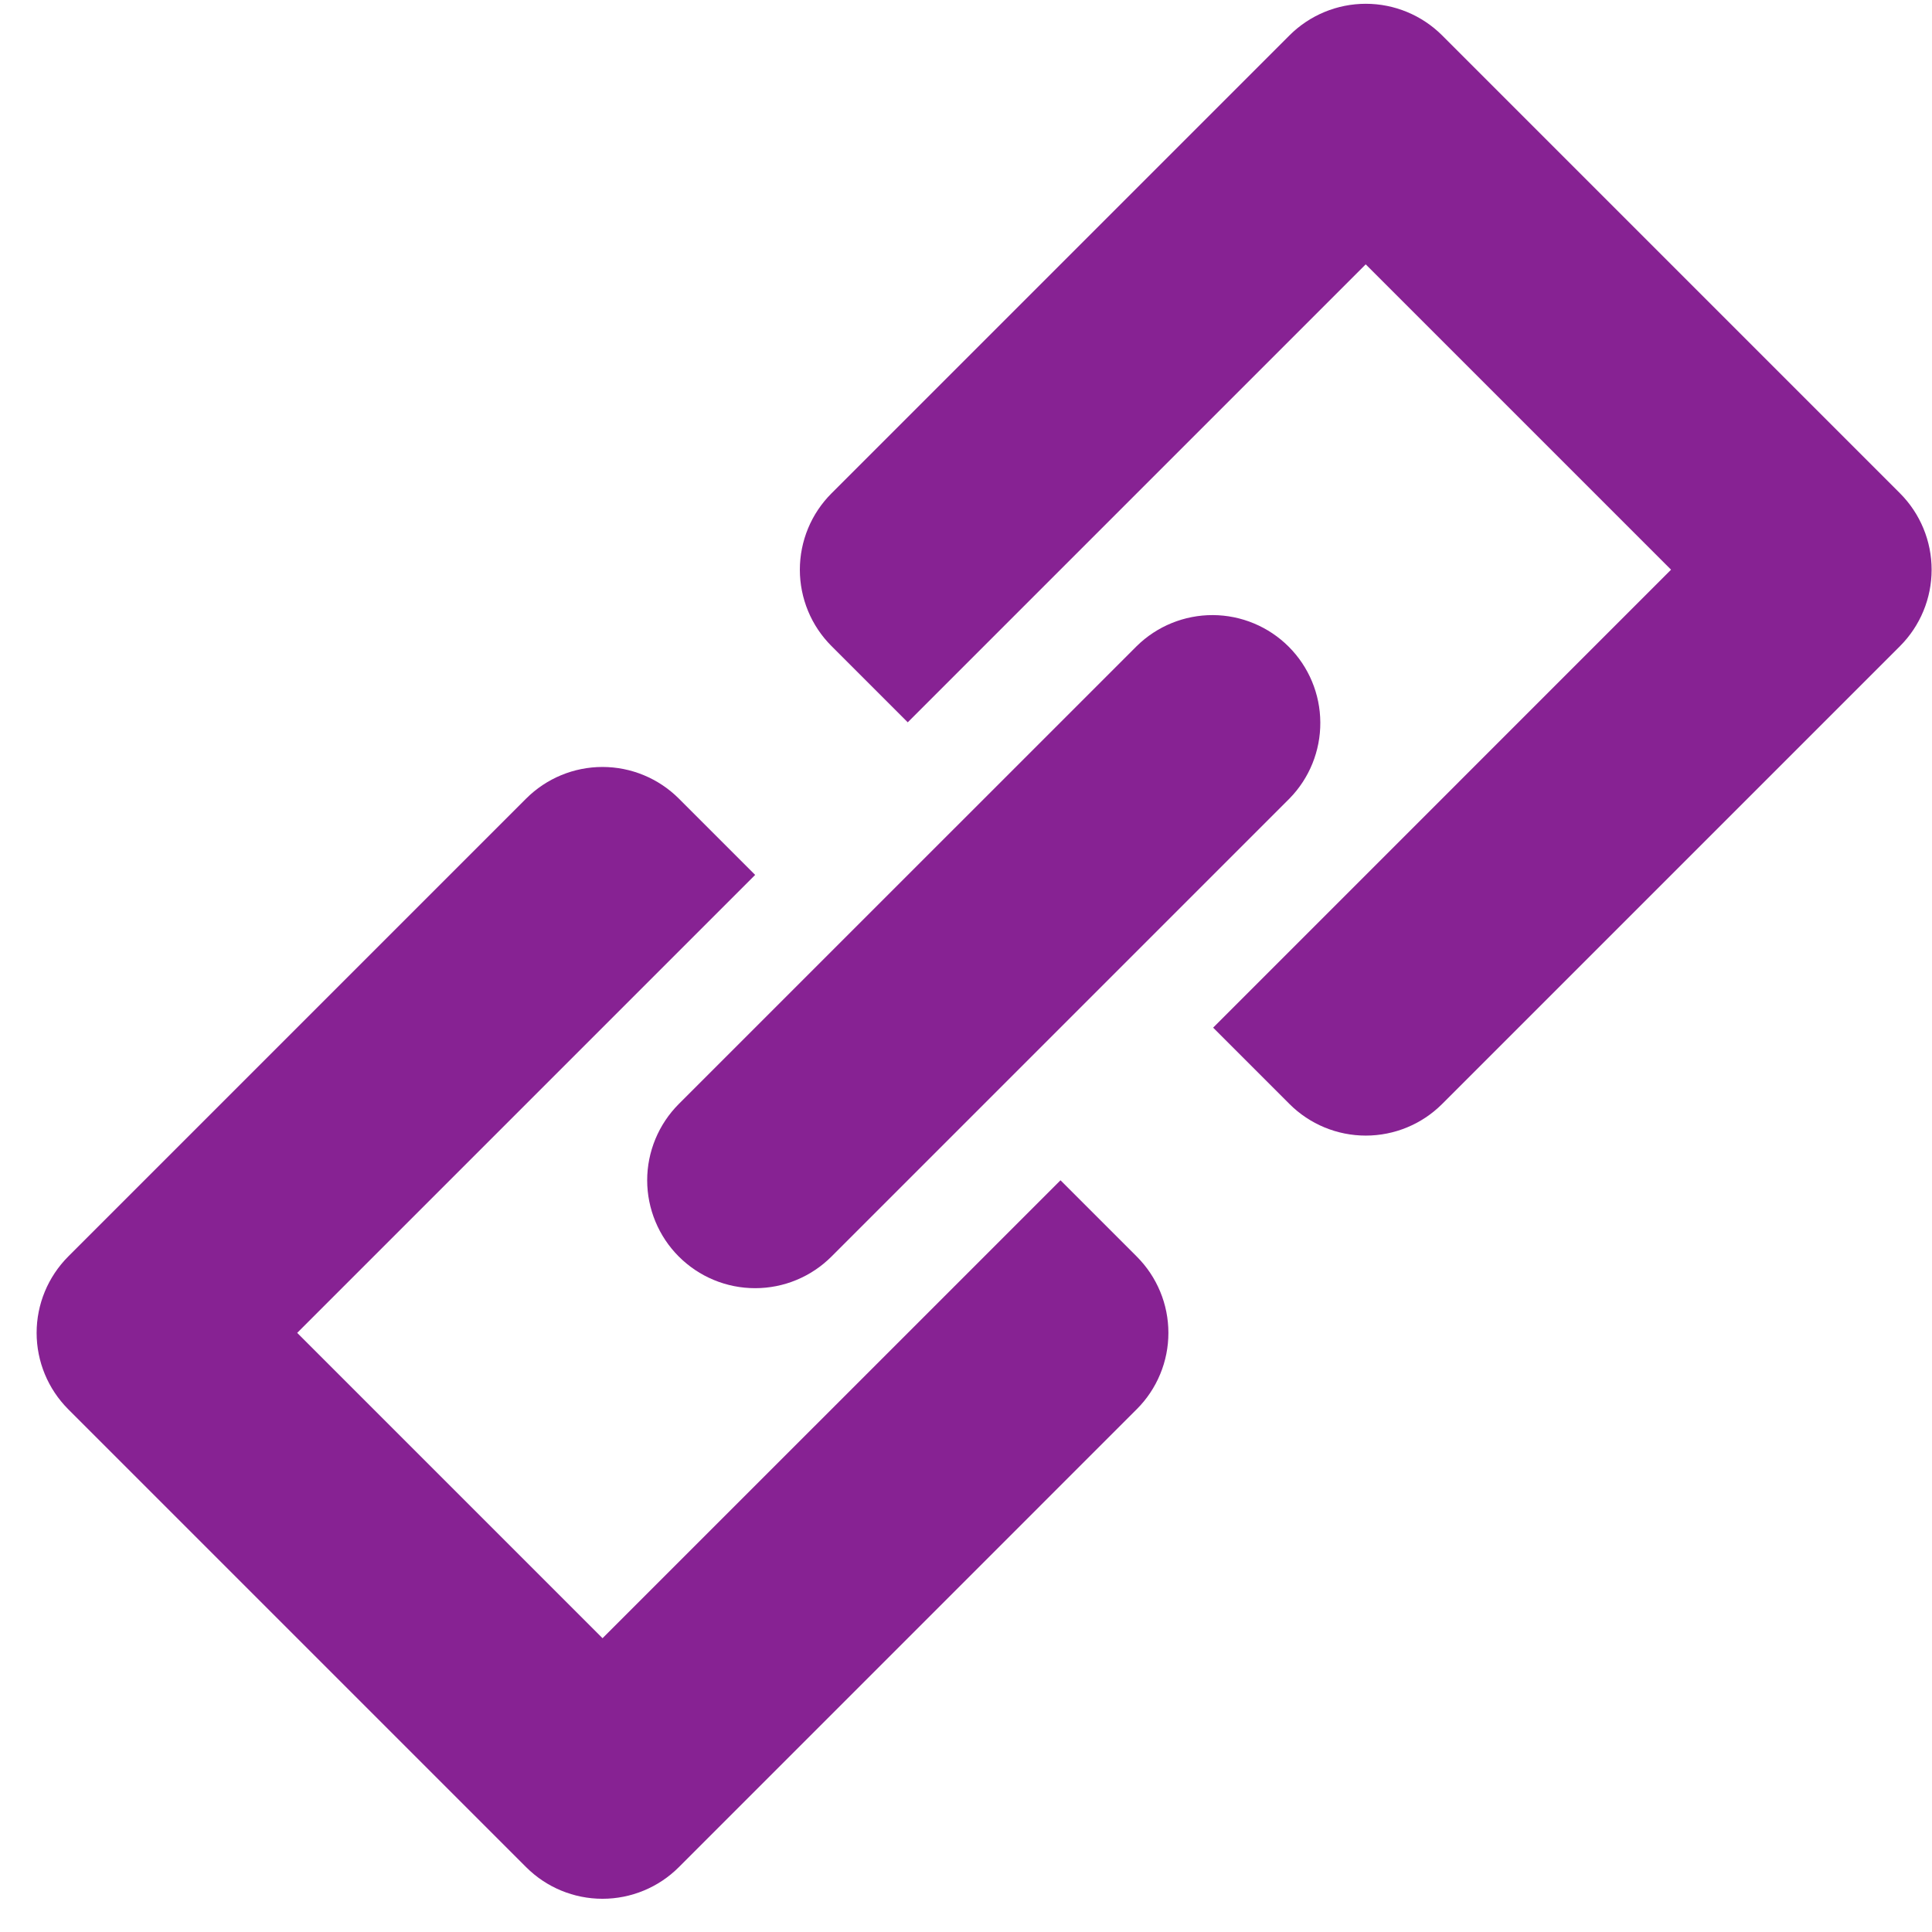
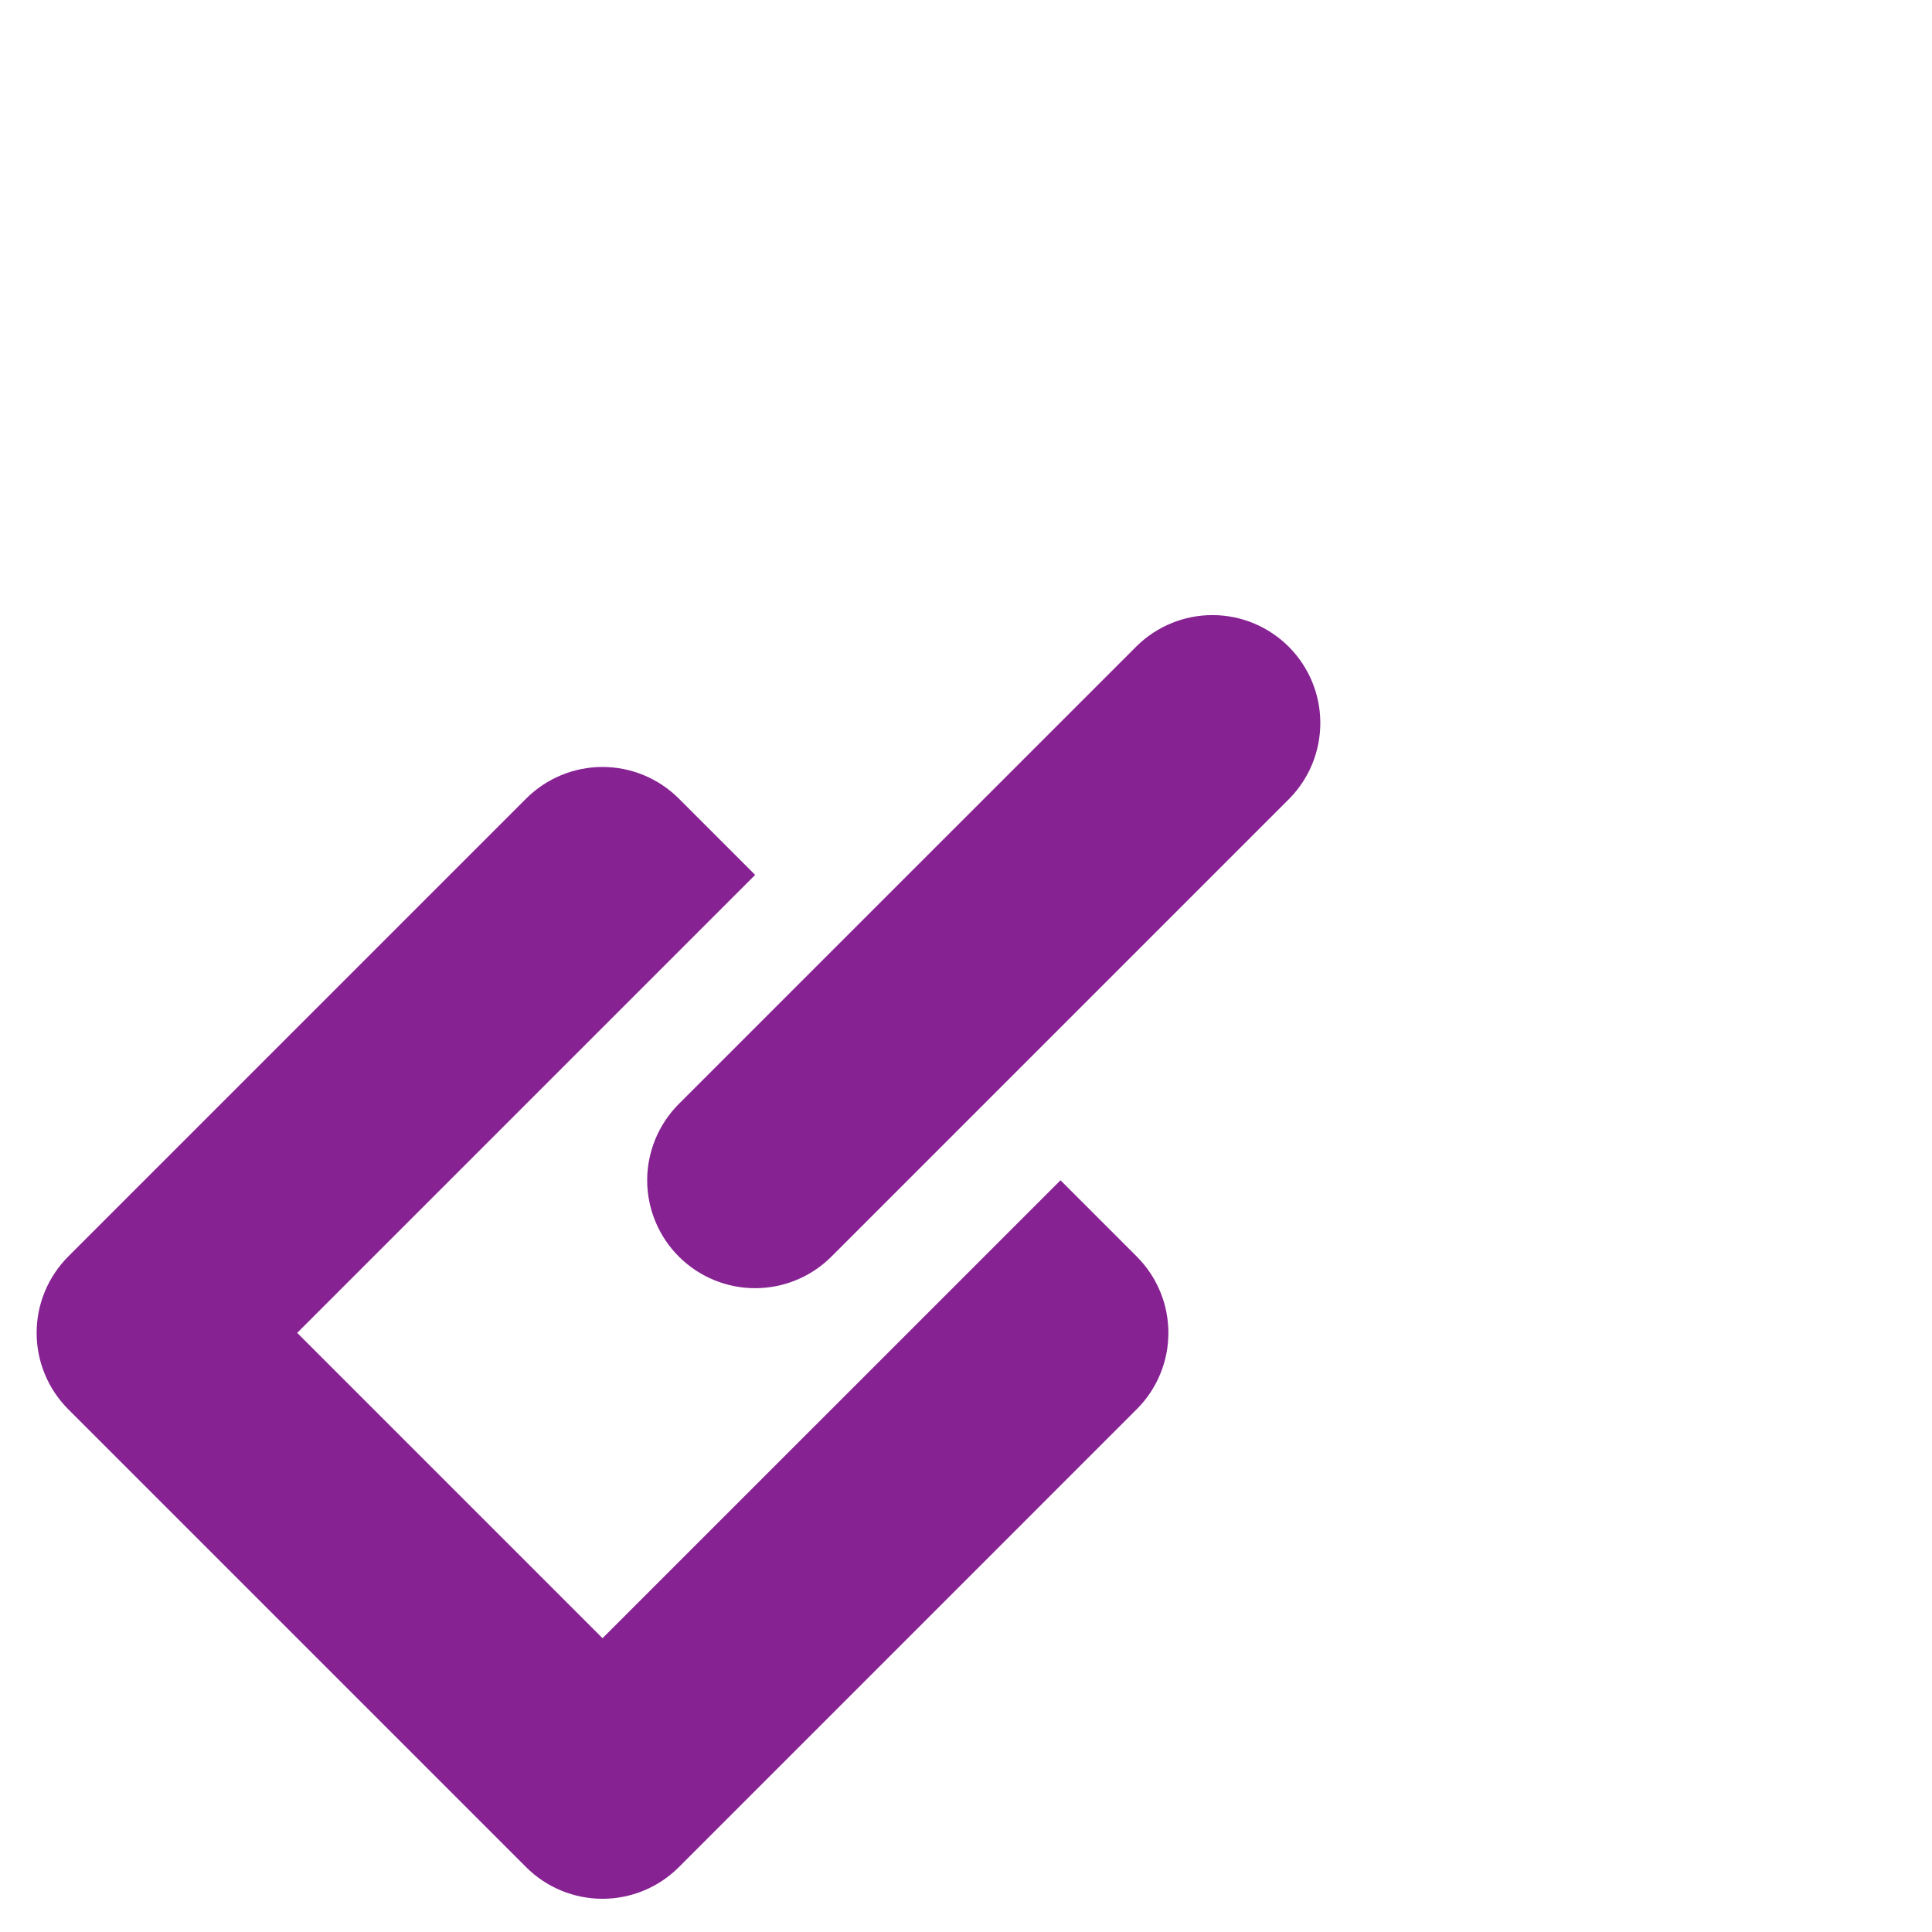
<svg xmlns="http://www.w3.org/2000/svg" width="46" height="46" viewBox="0 0 46 46" fill="none">
-   <path fill-rule="evenodd" clip-rule="evenodd" d="M45.239 11.746L34.336 0.842C33.853 0.361 33.2 0.09 32.519 0.09C31.837 0.09 31.184 0.361 30.702 0.842L19.798 11.746C19.559 11.985 19.369 12.268 19.24 12.58C19.111 12.892 19.044 13.227 19.044 13.565C19.044 13.902 19.111 14.237 19.24 14.549C19.369 14.861 19.559 15.144 19.798 15.383L21.613 17.198L32.517 6.294L39.787 13.564L28.884 24.468L30.702 26.286C31.184 26.768 31.837 27.038 32.519 27.038C33.2 27.038 33.854 26.768 34.336 26.286L45.239 15.383C45.721 14.9 45.991 14.246 45.991 13.565C45.991 12.883 45.721 12.229 45.239 11.746Z" fill="#872293" />
  <path fill-rule="evenodd" clip-rule="evenodd" d="M25.25 28.102L14.346 39.005L7.076 31.735L17.98 20.831L16.162 19.013C15.68 18.532 15.026 18.261 14.345 18.261C13.663 18.261 13.01 18.532 12.528 19.013L1.624 29.917C1.143 30.4 0.872 31.053 0.872 31.735C0.872 32.417 1.143 33.071 1.624 33.553L12.528 44.457C13.01 44.939 13.663 45.209 14.345 45.209C15.026 45.209 15.68 44.939 16.162 44.457L27.065 33.553C27.304 33.315 27.494 33.031 27.623 32.719C27.753 32.407 27.819 32.073 27.819 31.735C27.819 31.398 27.753 31.063 27.623 30.751C27.494 30.439 27.304 30.156 27.065 29.917L25.25 28.102Z" fill="#872293" />
  <path fill-rule="evenodd" clip-rule="evenodd" d="M16.161 29.917C16.4 30.156 16.683 30.346 16.995 30.475C17.307 30.605 17.642 30.671 17.98 30.671C18.317 30.671 18.652 30.605 18.964 30.475C19.276 30.346 19.559 30.156 19.798 29.917L30.702 19.013C31.176 18.53 31.44 17.878 31.436 17.201C31.433 16.524 31.162 15.875 30.682 15.396C30.203 14.918 29.554 14.648 28.877 14.645C28.199 14.643 27.548 14.908 27.065 15.383L16.161 26.286C15.923 26.525 15.734 26.808 15.605 27.119C15.476 27.431 15.409 27.765 15.409 28.102C15.409 28.439 15.476 28.773 15.605 29.084C15.734 29.396 15.923 29.679 16.161 29.917Z" fill="#872293" />
</svg>